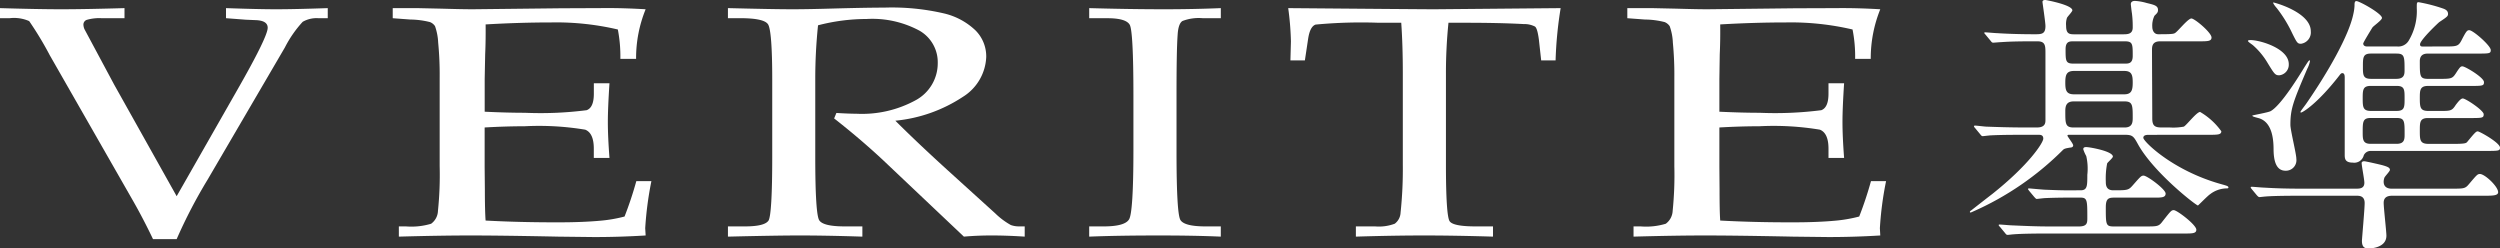
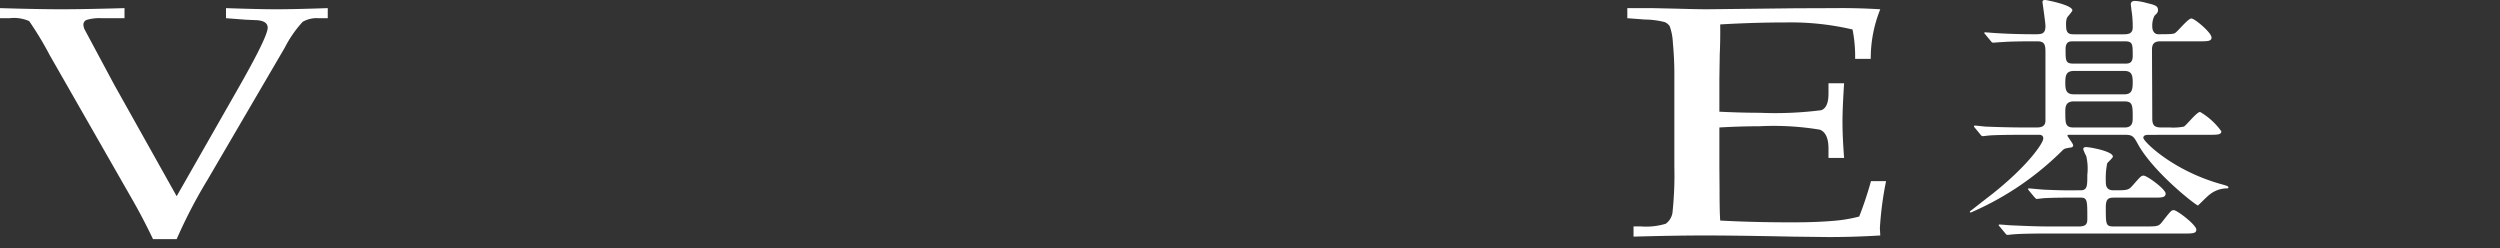
<svg xmlns="http://www.w3.org/2000/svg" id="レイヤー_1" data-name="レイヤー 1" viewBox="0 0 252.019 25.048">
  <rect x="0" y="0" width="252.019" height="25.048" fill="#333333" stroke="none" />
  <defs>
    <style>.cls-1{fill:#fff;}</style>
  </defs>
  <path class="cls-1" d="M15.426,24.108q-1.032-2.161-2.127-4.061L5.014,5.563A33.488,33.488,0,0,0,2.941,2.127a3.775,3.775,0,0,0-1.987-.29H0V.819c2.415.07,4.463.115,6.151.115,1.783,0,3.918-.045,6.4-.115V1.837H10.273A4.517,4.517,0,0,0,8.752,2a.506.506,0,0,0-.344.482,1.239,1.239,0,0,0,.113.472l2.994,5.588,6.294,11.237L23.918,9.069Q26.984,3.708,26.986,2.8c0-.5-.427-.752-1.269-.773l-.944-.041-1.99-.152V.819c2.049.07,3.731.115,5.057.115,1.382,0,3.123-.045,5.2-.115V1.837h-.915a2.811,2.811,0,0,0-1.611.362,11.522,11.522,0,0,0-1.794,2.583L20.931,18.105a50.832,50.832,0,0,0-3.122,6Z" />
-   <path class="cls-1" d="M48.856,12.85v3.965l.022,2.281c0,1.437.027,2.473.073,3.137,2.244.123,4.667.181,7.251.181,1.721,0,3.174-.058,4.345-.168a14.43,14.43,0,0,0,2.413-.419,36.65,36.65,0,0,0,1.185-3.565h1.52a34.575,34.575,0,0,0-.623,4.744l.044.731q-2.649.162-5.226.16l-3.628-.043c-4.005-.084-6.954-.117-8.831-.117-1.8,0-4.2.033-7.194.117V22.823h.715a6.879,6.879,0,0,0,2.538-.268,1.665,1.665,0,0,0,.689-1.3,35.2,35.2,0,0,0,.173-4.5V7.871a33.519,33.519,0,0,0-.15-3.574,5.743,5.743,0,0,0-.319-1.662,1.1,1.1,0,0,0-.5-.406,8.4,8.4,0,0,0-1.988-.26L39.59,1.836V.819h2.491l2.445.054c1.383.04,2.414.061,3.131.061l8.88-.1,4.2-.018C62.178.8,63.628.85,65.086.934a13.048,13.048,0,0,0-.963,5H62.538a14.321,14.321,0,0,0-.255-2.961,27.229,27.229,0,0,0-6.7-.711q-3.165,0-6.628.2c.01,1.008,0,2.016-.046,3.027l-.049,2.486v3.287q2.283.107,4.044.107a36.623,36.623,0,0,0,6.231-.26c.492-.178.729-.733.729-1.662V8.393h1.576c-.107,1.63-.164,2.93-.164,3.9,0,1.028.057,2.23.164,3.631H59.86V14.98c0-1.03-.285-1.677-.864-1.907a28.366,28.366,0,0,0-6.116-.345c-1.294,0-2.631.042-4.024.122" />
-   <path class="cls-1" d="M90.258,12.168q2.27,2.274,5.619,5.306l4.444,4.028a7.356,7.356,0,0,0,1.577,1.182,2.327,2.327,0,0,0,.8.138h.6v1.032c-1.282-.084-2.4-.118-3.352-.118-.871,0-1.812.034-2.779.118l-8.181-7.742c-1.528-1.423-3.169-2.819-4.9-4.174l.229-.551c.9.056,1.559.078,1.993.078a11.28,11.28,0,0,0,6.044-1.387,4.235,4.235,0,0,0,2.18-3.724,3.664,3.664,0,0,0-1.839-3.26,10.022,10.022,0,0,0-5.342-1.179,19.4,19.4,0,0,0-4.887.636,52.187,52.187,0,0,0-.279,5.508v7.812c0,3.813.138,5.922.4,6.333s1.113.618,2.543.618h1.806v1.032c-2.563-.084-4.683-.118-6.358-.118-1.331,0-3.722.034-7.194.118V22.822H75.11c1.33,0,2.112-.2,2.368-.595.236-.409.369-2.539.369-6.391V8.059c0-3.352-.149-5.225-.434-5.625s-1.208-.6-2.783-.6H73.381V.818c2.867.071,5.061.116,6.561.116,1.022,0,2.5-.028,4.4-.084C86.565.791,88.156.768,89.136.768a23.21,23.21,0,0,1,6.061.593,6.869,6.869,0,0,1,3.137,1.7A3.712,3.712,0,0,1,99.42,5.741a4.963,4.963,0,0,1-2.353,4.021,14.952,14.952,0,0,1-6.809,2.406" />
-   <path class="cls-1" d="M109.8,22.823h1.458c1.423,0,2.287-.238,2.567-.721s.432-2.812.432-6.97V9.641c0-4.326-.128-6.7-.369-7.138s-.993-.666-2.226-.666H109.8V.819c2.561.07,5.089.115,7.588.115,2.091,0,3.981-.045,5.68-.115V1.837h-1.8a4.561,4.561,0,0,0-2.072.283c-.275.178-.437.642-.481,1.388-.084,1.152-.113,3.207-.113,6.169v5.585c0,4.192.129,6.506.4,6.926s1.107.635,2.527.635h1.537v1.031c-1.9-.084-3.971-.117-6.219-.117-2.593,0-4.954.033-7.049.117Z" />
-   <path class="cls-1" d="M146.017,2.292a50.056,50.056,0,0,0-.255,5.109v9.23c0,3.431.132,5.319.373,5.671s1.123.521,2.633.521h1.738v1.031c-2.729-.083-5.036-.117-6.937-.117s-4.222.034-6.886.117V22.823h1.943a4.523,4.523,0,0,0,1.975-.271,1.472,1.472,0,0,0,.587-1.115,41.831,41.831,0,0,0,.226-4.889V7.308q0-2.734-.158-5.016h-2.348a48.953,48.953,0,0,0-6.283.186c-.379.126-.631.6-.757,1.443l-.326,2.168h-1.458l.051-1.92a28.979,28.979,0,0,0-.274-3.35q12.48.107,14.67.116L157.326.819a39.685,39.685,0,0,0-.511,5.27h-1.452l-.234-2.113c-.1-.737-.219-1.169-.393-1.3a2.347,2.347,0,0,0-1.135-.25c-1.7-.09-3.623-.131-5.771-.131Z" />
  <path class="cls-1" d="M173.326,12.85v3.965l.018,2.281c0,1.437.019,2.473.066,3.137q3.39.185,7.246.181c1.729,0,3.187-.058,4.361-.168a14.53,14.53,0,0,0,2.406-.419,36.379,36.379,0,0,0,1.185-3.565h1.522a33.352,33.352,0,0,0-.624,4.744l.041.731c-1.764.108-3.515.16-5.221.16l-3.629-.043c-4.006-.084-6.953-.117-8.83-.117-1.81,0-4.2.033-7.194.117V22.823h.721a6.852,6.852,0,0,0,2.529-.268,1.7,1.7,0,0,0,.694-1.3,35.888,35.888,0,0,0,.169-4.5V7.871a33.825,33.825,0,0,0-.149-3.574,5.621,5.621,0,0,0-.32-1.662,1.157,1.157,0,0,0-.5-.406,8.24,8.24,0,0,0-1.989-.26l-1.782-.133V.819h2.5L169,.873c1.366.04,2.4.061,3.114.061l8.874-.1L185.2.819c1.441-.016,2.883.031,4.346.115a13.224,13.224,0,0,0-.961,5h-1.574a13.945,13.945,0,0,0-.26-2.961,27.323,27.323,0,0,0-6.7-.711q-3.174,0-6.641.2c.013,1.008,0,2.016-.047,3.027l-.037,2.486v3.287q2.285.107,4.041.107a36.765,36.765,0,0,0,6.232-.26q.726-.267.727-1.662V8.393H185.9c-.106,1.63-.164,2.93-.164,3.9,0,1.028.058,2.23.164,3.631h-1.574V14.98c0-1.03-.288-1.677-.865-1.907a28.365,28.365,0,0,0-6.117-.345c-1.289,0-2.636.042-4.018.122" />
  <path class="cls-1" d="M216.612,13.593c-.165,0-.548,0-.548.3,0,.356,2.931,3.289,7.809,4.659.686.192.768.219.768.357,0,.082-.11.082-.164.082a2.8,2.8,0,0,0-1.7.6c-.219.138-1.179,1.124-1.207,1.124-.191,0-4.494-3.343-6.056-6.193-.411-.74-.521-.932-1.26-.932h-5.673c-.083,0-.165,0-.165.082,0,.11.576.8.576.987,0,.164-.165.218-.3.218-.494.083-.576.111-.713.22a29.88,29.88,0,0,1-9.126,6.248c-.164.082-.274.11-.274.027s.082-.136.137-.164c.384-.3,1.4-1.1,2.11-1.644,3.727-2.96,5.153-5.18,5.153-5.591,0-.383-.3-.383-.466-.383h-1.59c-.8,0-2.138,0-3.233.055-.111,0-.768.082-.823.082-.082,0-.137-.055-.247-.192l-.52-.63a.415.415,0,0,1-.11-.165.087.087,0,0,1,.082-.082c.192,0,1.014.11,1.207.11.793.027,2.219.082,3.781.082h1.288c.849,0,.849-.493.849-.768V5.316c0-.712-.027-1.15-.794-1.15h-.439c-.794,0-2.138,0-3.233.082-.11,0-.741.055-.795.055-.11,0-.164-.055-.246-.165l-.522-.63c-.109-.137-.137-.137-.137-.192s.055-.055.11-.055c.165,0,1.014.082,1.206.082.767.055,2.192.11,3.755.11.684,0,1.095,0,1.095-.822,0-.384-.3-2.357-.3-2.439,0-.165.164-.192.3-.192.055,0,2.713.493,2.713,1.042,0,.136-.493.63-.547.767a1.994,1.994,0,0,0-.083.8c0,.739.275.849.768.849h4.96c.438,0,.986,0,.986-.685a10.381,10.381,0,0,0-.082-1.453c-.027-.137-.109-.849-.109-.9,0-.274.246-.328.411-.328A5.245,5.245,0,0,1,216.392.3c.8.192,1.151.275,1.151.713,0,.247-.109.329-.356.575a2.234,2.234,0,0,0-.219,1.124c0,.329.164.74.6.74,1.315,0,1.507-.027,1.671-.11.275-.136,1.316-1.479,1.672-1.479.328,0,2.028,1.425,2.028,1.918,0,.384-.412.384-1.233.384h-3.946c-.822,0-.822.548-.822.9,0,.987.027,5.755.027,6.851,0,.658.164.932.877.932h.85a5.792,5.792,0,0,0,1.452-.082c.274-.137,1.288-1.48,1.644-1.48a6.909,6.909,0,0,1,2.138,1.946c0,.356-.384.356-1.288.356Zm-12.059,5.645c-.055-.082-.109-.137-.109-.164a.072.072,0,0,1,.082-.082c.11,0,1.453.136,1.726.136,2,.082,2.083.055,3.481.055.685,0,.685-.438.685-1.561a5.61,5.61,0,0,0-.109-1.892,3.625,3.625,0,0,1-.3-.685c0-.165.109-.219.3-.219.328,0,2.685.411,2.685.96,0,.136-.521.575-.576.684a7.821,7.821,0,0,0-.137,1.836c0,.275,0,.877.741.877,1.4,0,1.534,0,1.945-.466.795-.9.877-1.013,1.124-1.013.356,0,2.22,1.37,2.22,1.808,0,.411-.411.411-1.206.411h-4.029c-.575,0-.795.164-.795.987,0,1.726,0,1.919.795,1.919h3.179c1.233,0,1.37,0,1.754-.522.8-1.014.877-1.123,1.124-1.123.328,0,2.274,1.48,2.274,1.973,0,.384-.411.384-1.206.384H206.417c-.6,0-2.494,0-3.453.082-.082,0-.493.055-.575.055-.11,0-.165-.055-.247-.165l-.521-.63c-.082-.082-.137-.137-.137-.192s.055-.055.11-.055c.191,0,1.041.082,1.205.082,1.261.055,2.494.111,3.755.111h3.015c.794,0,.849-.329.849-.8,0-1.892,0-2.111-.74-2.111-1.123,0-2.467,0-3.563.055-.082,0-.74.082-.794.082-.083,0-.137-.082-.247-.191Zm9.592-9.729c.74,0,.849-.438.849-1.178s-.082-1.178-.849-1.178h-5.07c-.767,0-.877.411-.877,1.178,0,.74.082,1.178.877,1.178Zm.027,3.344c.768,0,.822-.493.822-.959,0-1.261,0-1.672-.822-1.672h-5.124c-.768,0-.85.493-.85.986,0,1.261,0,1.645.85,1.645Zm.027-6.44c.357,0,.795,0,.795-.767,0-1.207,0-1.48-.795-1.48h-5.178c-.384,0-.795,0-.795.794,0,1.179,0,1.453.795,1.453Z" />
-   <path class="cls-1" d="M230.726,6.468a1.071,1.071,0,0,1-.96,1.123c-.41,0-.493-.137-1.151-1.206a7.323,7.323,0,0,0-1.48-1.808c-.082-.082-.575-.384-.521-.466C226.725,3.782,230.726,4.6,230.726,6.468Zm16.415,12.551c1.233,0,1.37,0,1.754-.466.767-.9.849-1.013,1.1-1.013.494,0,1.836,1.259,1.836,1.835,0,.357-.576.357-1.453.357h-9.235c-.521,0-.85.191-.85.712s.275,2.878.275,3.316c0,1.261-1.672,1.288-1.782,1.288-.356,0-.685-.082-.685-.767,0-.192.274-3.206.274-3.81,0-.739-.548-.739-.822-.739h-5.728c-2.411,0-3.206.055-3.48.082-.082,0-.493.055-.575.055s-.137-.055-.247-.164L227,19.074c-.109-.137-.109-.137-.109-.192,0-.027.027-.054.082-.054.191,0,1.041.082,1.206.082,1.343.082,2.493.109,3.754.109h5.563c.357,0,.85,0,.85-.6,0-.33-.274-1.7-.274-2,0-.083.11-.165.247-.165.164,0,1.7.356,1.89.412.576.164.713.273.713.465,0,.137-.493.63-.548.767a1.215,1.215,0,0,0-.083.411c0,.713.658.713.877.713Zm-18.252-7.811c1.069-.575,2.987-3.727,3.453-4.494.165-.246.384-.63.466-.63.055,0,.055.055.055.082a2.844,2.844,0,0,1-.274.768c-1.4,3.288-1.7,4-1.7,5.645,0,.548.6,2.932.6,3.425A1.063,1.063,0,0,1,230.4,17.21c-.959,0-1.179-1.013-1.206-2.028,0-.849-.028-2.905-1.562-3.288-.521-.137-.576-.165-.576-.247C227.053,11.62,228.615,11.346,228.889,11.208Zm4.057-8.056a1.156,1.156,0,0,1-.988,1.26c-.355,0-.411-.109-.877-1.041A13.246,13.246,0,0,0,229.52.822c-.22-.246-.411-.521-.357-.575C229.273.247,232.946,1.233,232.946,3.152Zm13.565,1.534c1.123,0,1.315-.027,1.616-.6.493-.959.576-1.041.795-1.041.384,0,2.165,1.562,2.165,2,0,.357-.137.357-1.452.357h-4.851c-.247,0-.849,0-.849.767,0,1.535,0,1.781.849,1.781h1.151c1.178,0,1.288-.027,1.644-.575.439-.685.493-.685.659-.685.273,0,2.165,1.124,2.165,1.589,0,.384-.138.384-1.481.384h-4.165c-.822,0-.822.466-.822,1.233,0,.96.054,1.288.877,1.288h1.123c1.1,0,1.233,0,1.617-.6.191-.246.493-.658.713-.658.3,0,2.109,1.206,2.109,1.59s-.136.384-1.479.384h-4.138c-.822,0-.822.438-.822,1.26,0,.932,0,1.344.877,1.344h2.576c1.178,0,1.232-.083,1.343-.22.739-.9.877-1.041,1.041-1.041.191,0,2.247,1.15,2.247,1.643,0,.329-.164.329-1.48.329H239a.764.764,0,0,0-.713.439.987.987,0,0,1-1.1.74c-.822,0-.822-.438-.822-.822V7.838c0-.247-.028-.466-.247-.466-.082,0-.164.055-.3.247-2.219,2.85-3.7,3.727-3.864,3.727a.059.059,0,0,1-.054-.055c0-.083.548-.768.63-.905,2.083-3.014,4.275-6.8,4.714-9.016a4.557,4.557,0,0,0,.11-.794c0-.247,0-.466.191-.466.3,0,2.576,1.26,2.576,1.7,0,.219-.849.8-.959.959-.054.082-.931,1.507-.931,1.617,0,.219.191.3.383.3h3.042a1.216,1.216,0,0,0,1.151-.575,5.789,5.789,0,0,0,.822-3.289c0-.548,0-.6.191-.6a16.31,16.31,0,0,1,2.44.631c.247.082.52.219.52.548,0,.219-.082.3-.877.822-.082.055-1.945,1.809-1.945,2.247,0,.219.164.219.246.219ZM239,8.66c-.8,0-.822.383-.822,1.26s.027,1.261.822,1.261h2.6c.8,0,.8-.384.8-1.261s0-1.26-.8-1.26Zm-.028,3.234c-.794,0-.794.411-.794,1.425,0,.713,0,1.179.794,1.179h2.631c.8,0,.8-.495.8-.96,0-1.315,0-1.644-.8-1.644ZM239,5.4c-.8,0-.8.411-.8,1.315,0,.823,0,1.233.8,1.233h2.575c.768,0,.823-.438.823-.822,0-1.425,0-1.726-.823-1.726Z" />
</svg>